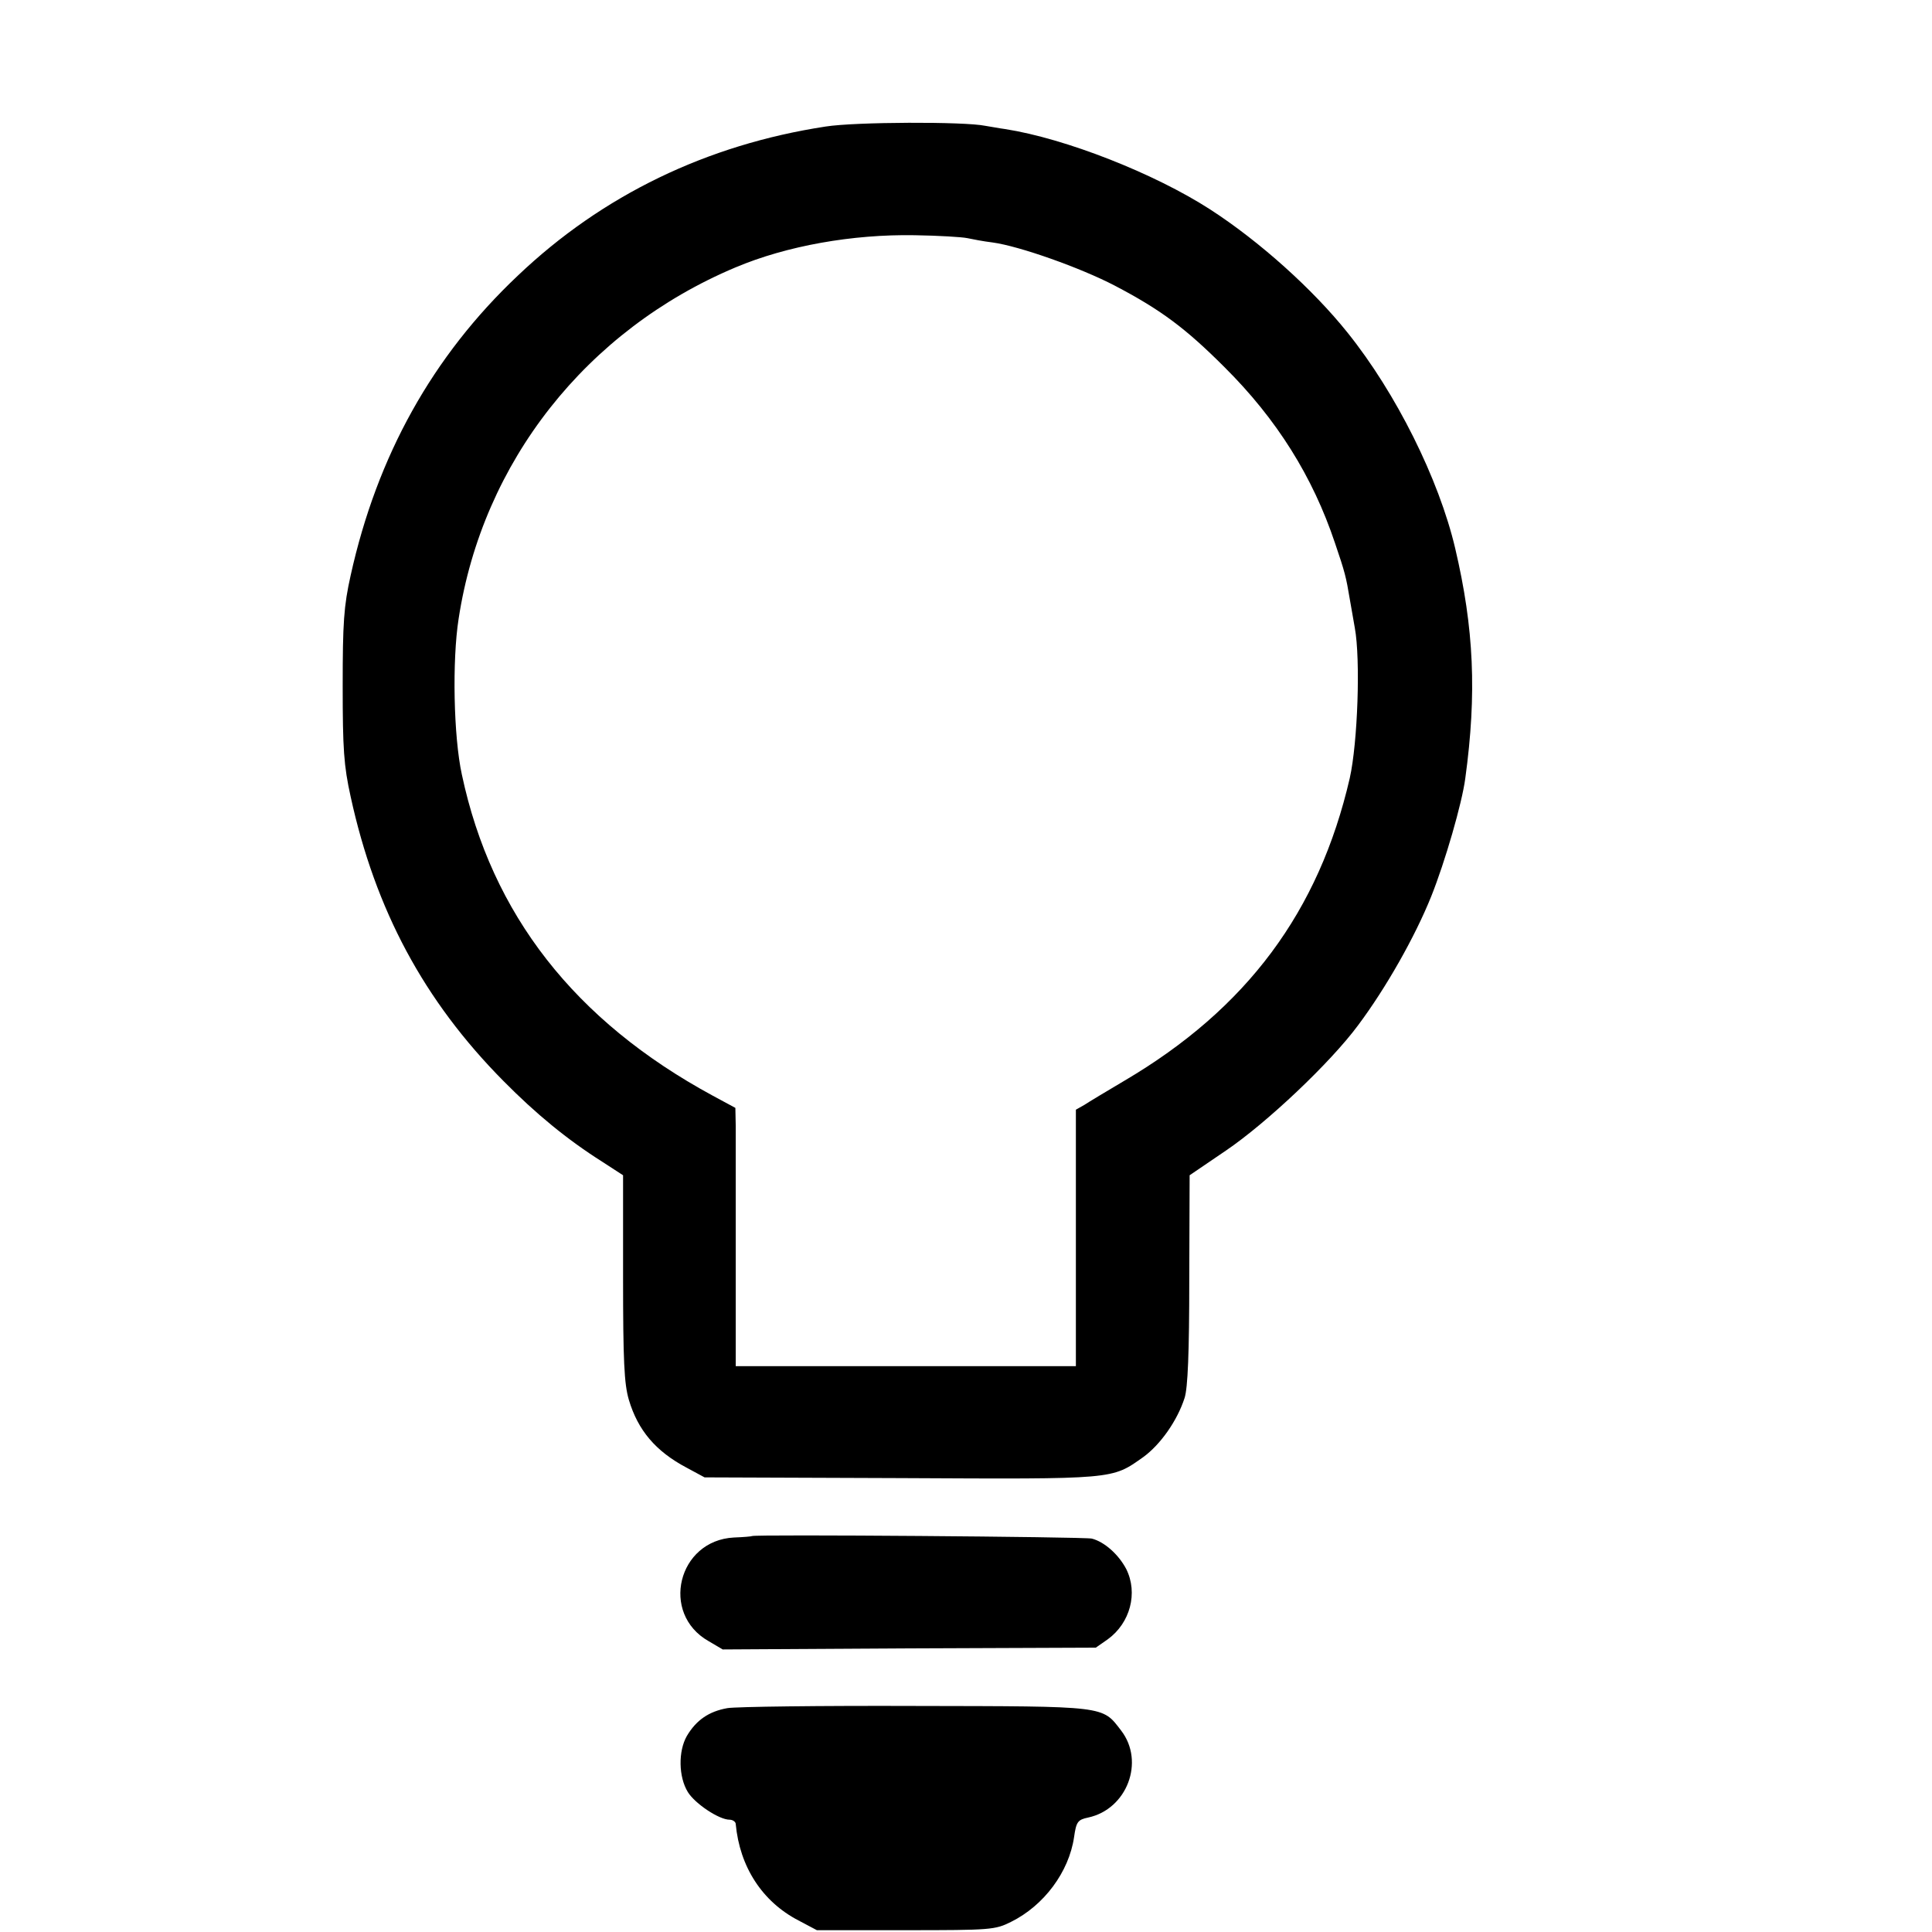
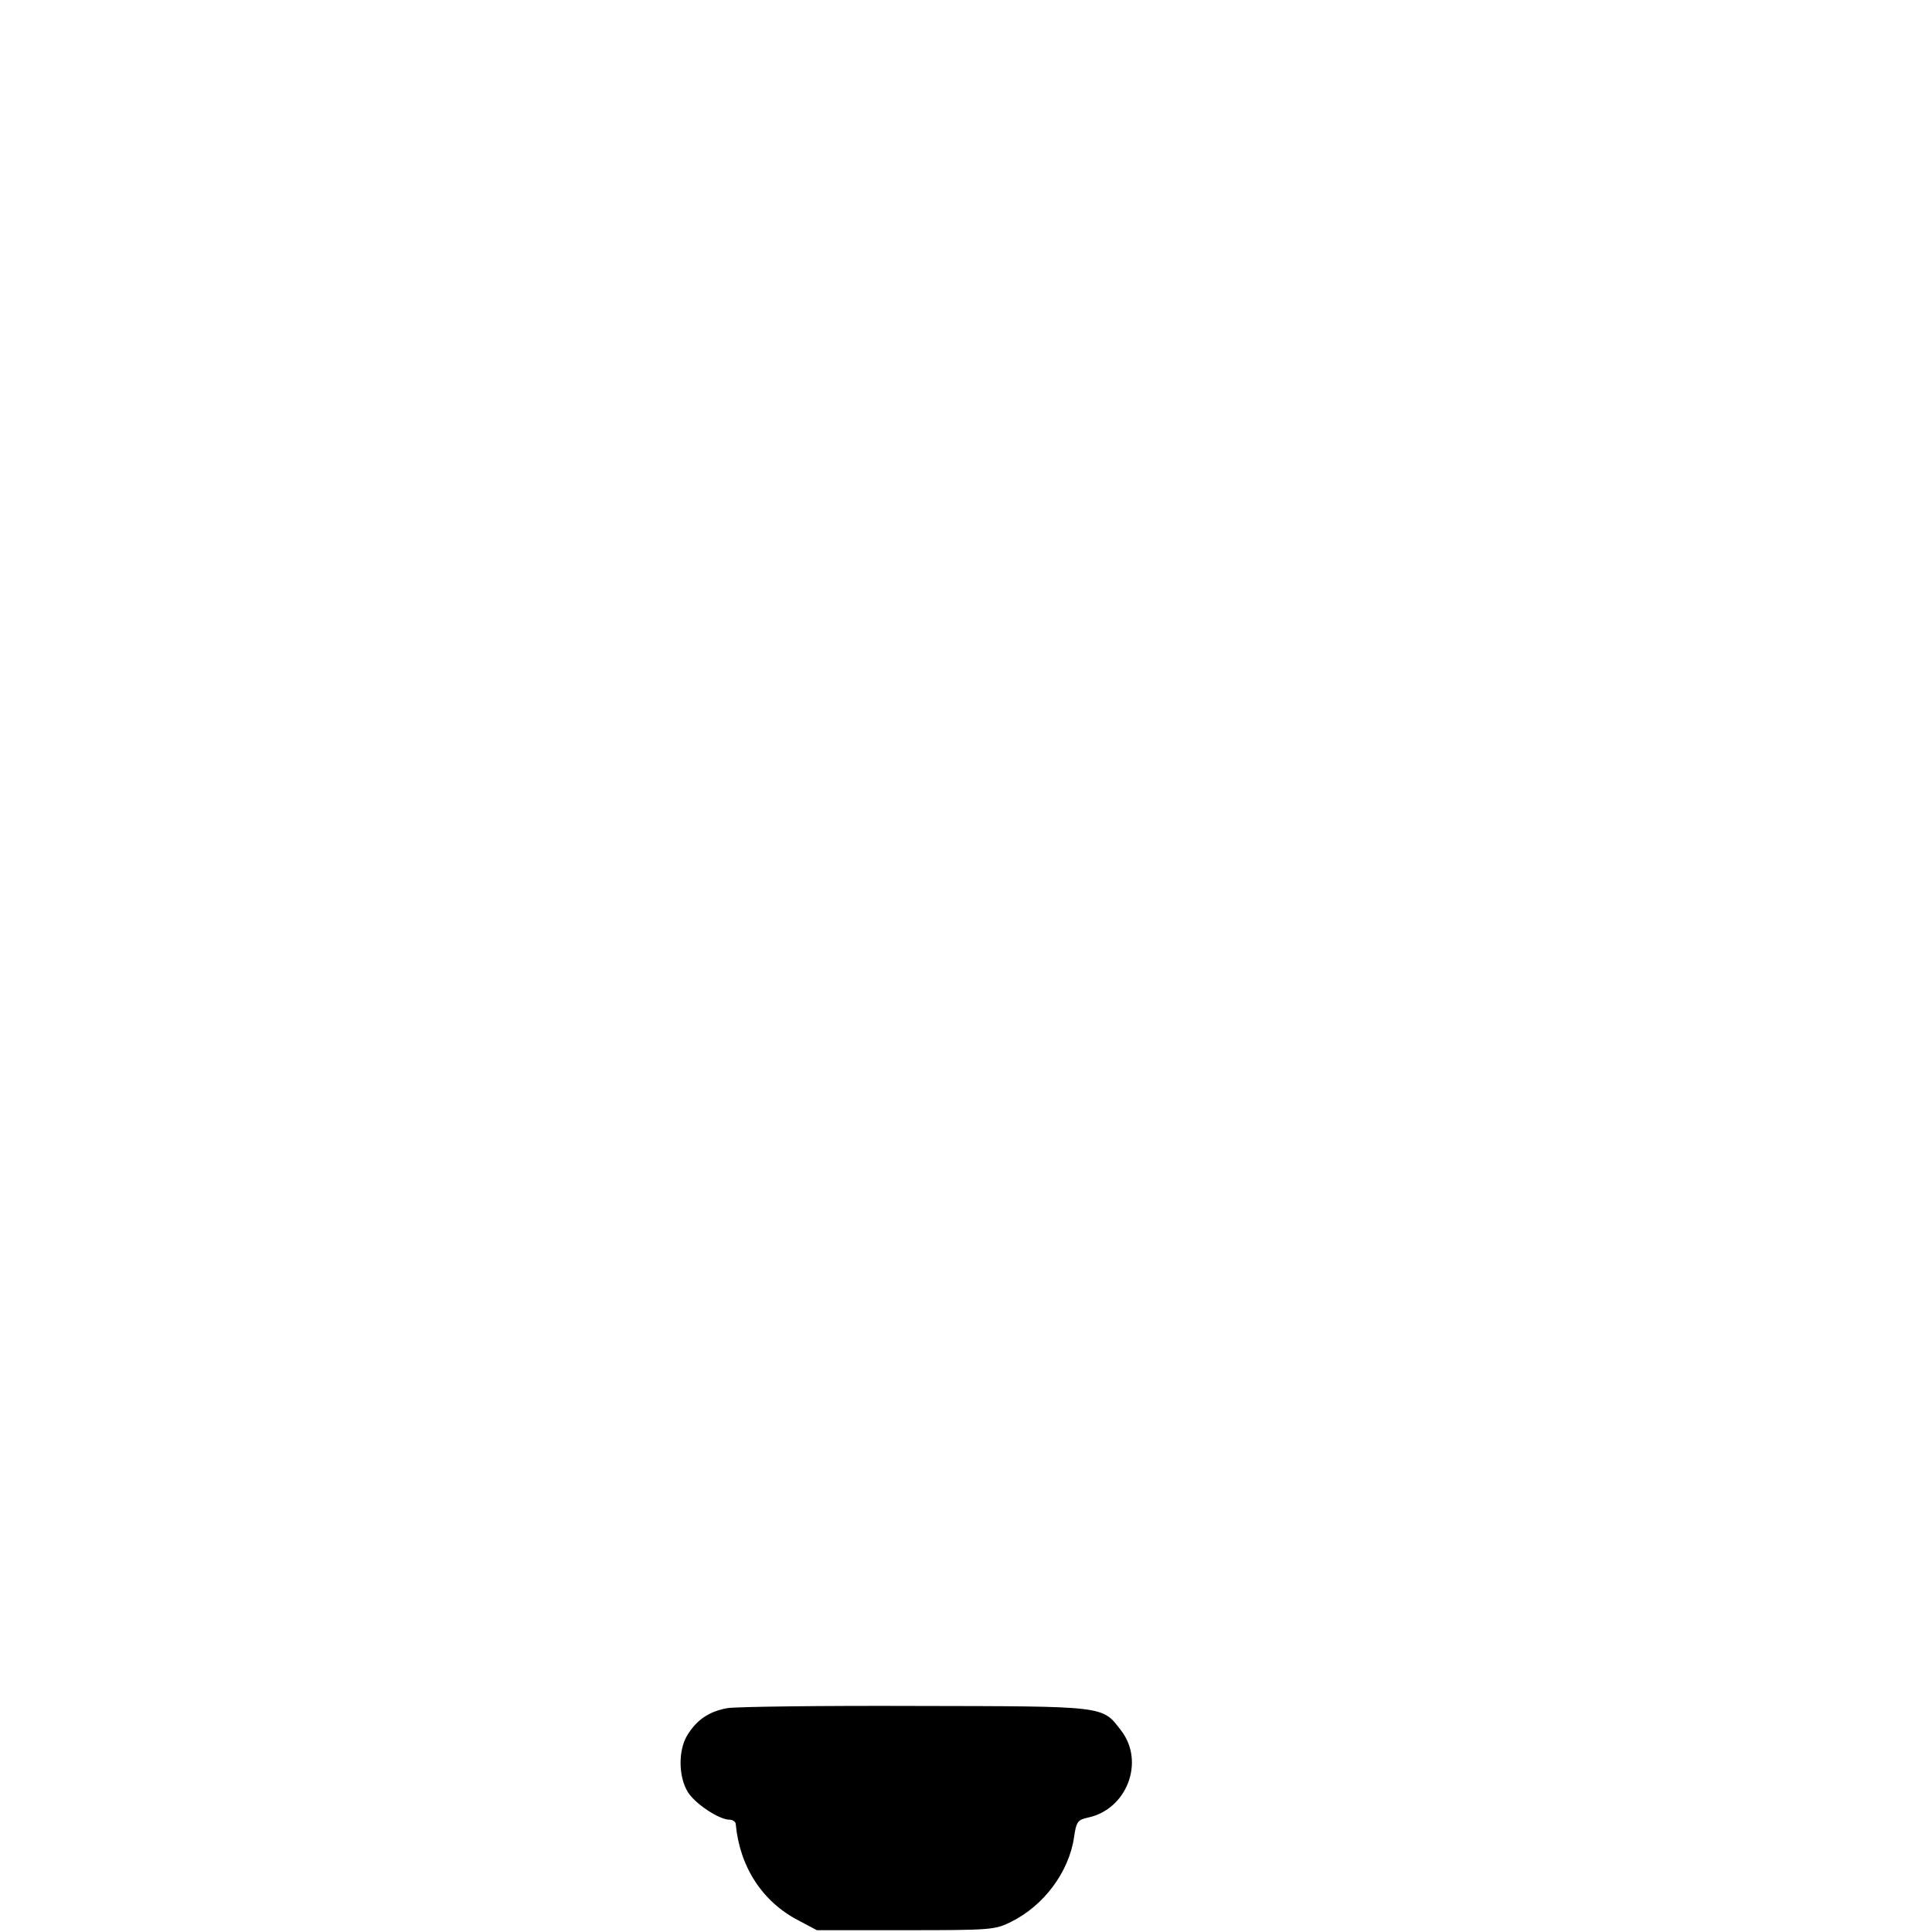
<svg xmlns="http://www.w3.org/2000/svg" version="1.0" width="16pt" height="16pt" viewBox="0 0 16 16" preserveAspectRatio="xMidYMid meet">
  <g transform="translate(0,16) scale(0.003,-0.003)" fill="#000000" stroke="none">
-     <path d="M2279 4984 c-327 -50 -616 -189 -850 -412 -235 -222 -388 -497 -461 -827 -19 -85 -22 -131 -22 -305 0 -174 3 -220 22 -306 68 -312 202 -563 422 -785 89 -90 175 -161 273 -223 l57 -37 0 -282 c0 -230 3 -294 16 -338 25 -84 74 -142 159 -187 l50 -27 541 -2 c596 -3 582 -4 670 58 48 35 94 101 114 163 9 27 13 126 13 327 l1 288 100 68 c112 76 288 242 365 346 77 103 157 244 202 356 38 95 85 257 94 326 32 234 24 414 -28 635 -45 191 -163 428 -297 595 -96 120 -243 252 -379 340 -155 100 -400 196 -566 222 -16 2 -41 7 -55 9 -57 12 -359 11 -441 -2z m391 -308 c14 -3 45 -9 70 -12 74 -10 243 -70 337 -119 128 -67 196 -118 303 -225 145 -144 244 -303 305 -485 28 -82 31 -95 41 -155 3 -19 10 -55 14 -80 16 -87 8 -317 -14 -415 -85 -368 -284 -636 -622 -835 -49 -29 -99 -59 -111 -67 l-23 -13 0 -354 0 -354 -470 0 -469 0 0 307 c0 168 0 329 0 356 l-1 50 -63 34 c-380 206 -610 500 -692 886 -23 105 -27 315 -9 430 66 433 353 797 764 970 142 60 324 92 495 89 66 -1 131 -5 145 -8z" />
-     <path d="M2076 1093 c-1 -1 -23 -3 -50 -4 -155 -8 -204 -210 -70 -286 l39 -23 515 3 515 2 33 23 c62 45 84 128 51 194 -21 40 -60 75 -95 84 -21 5 -933 12 -938 7z" />
    <path d="M2008 618 c-51 -9 -86 -33 -112 -77 -24 -42 -23 -113 3 -155 20 -32 86 -76 115 -76 9 0 17 -6 17 -12 11 -118 73 -214 173 -266 l51 -27 245 0 c236 0 247 1 291 23 91 45 160 138 174 234 6 42 10 48 39 54 107 23 157 154 91 240 -53 69 -38 67 -567 68 -262 1 -496 -2 -520 -6z" />
  </g>
</svg>